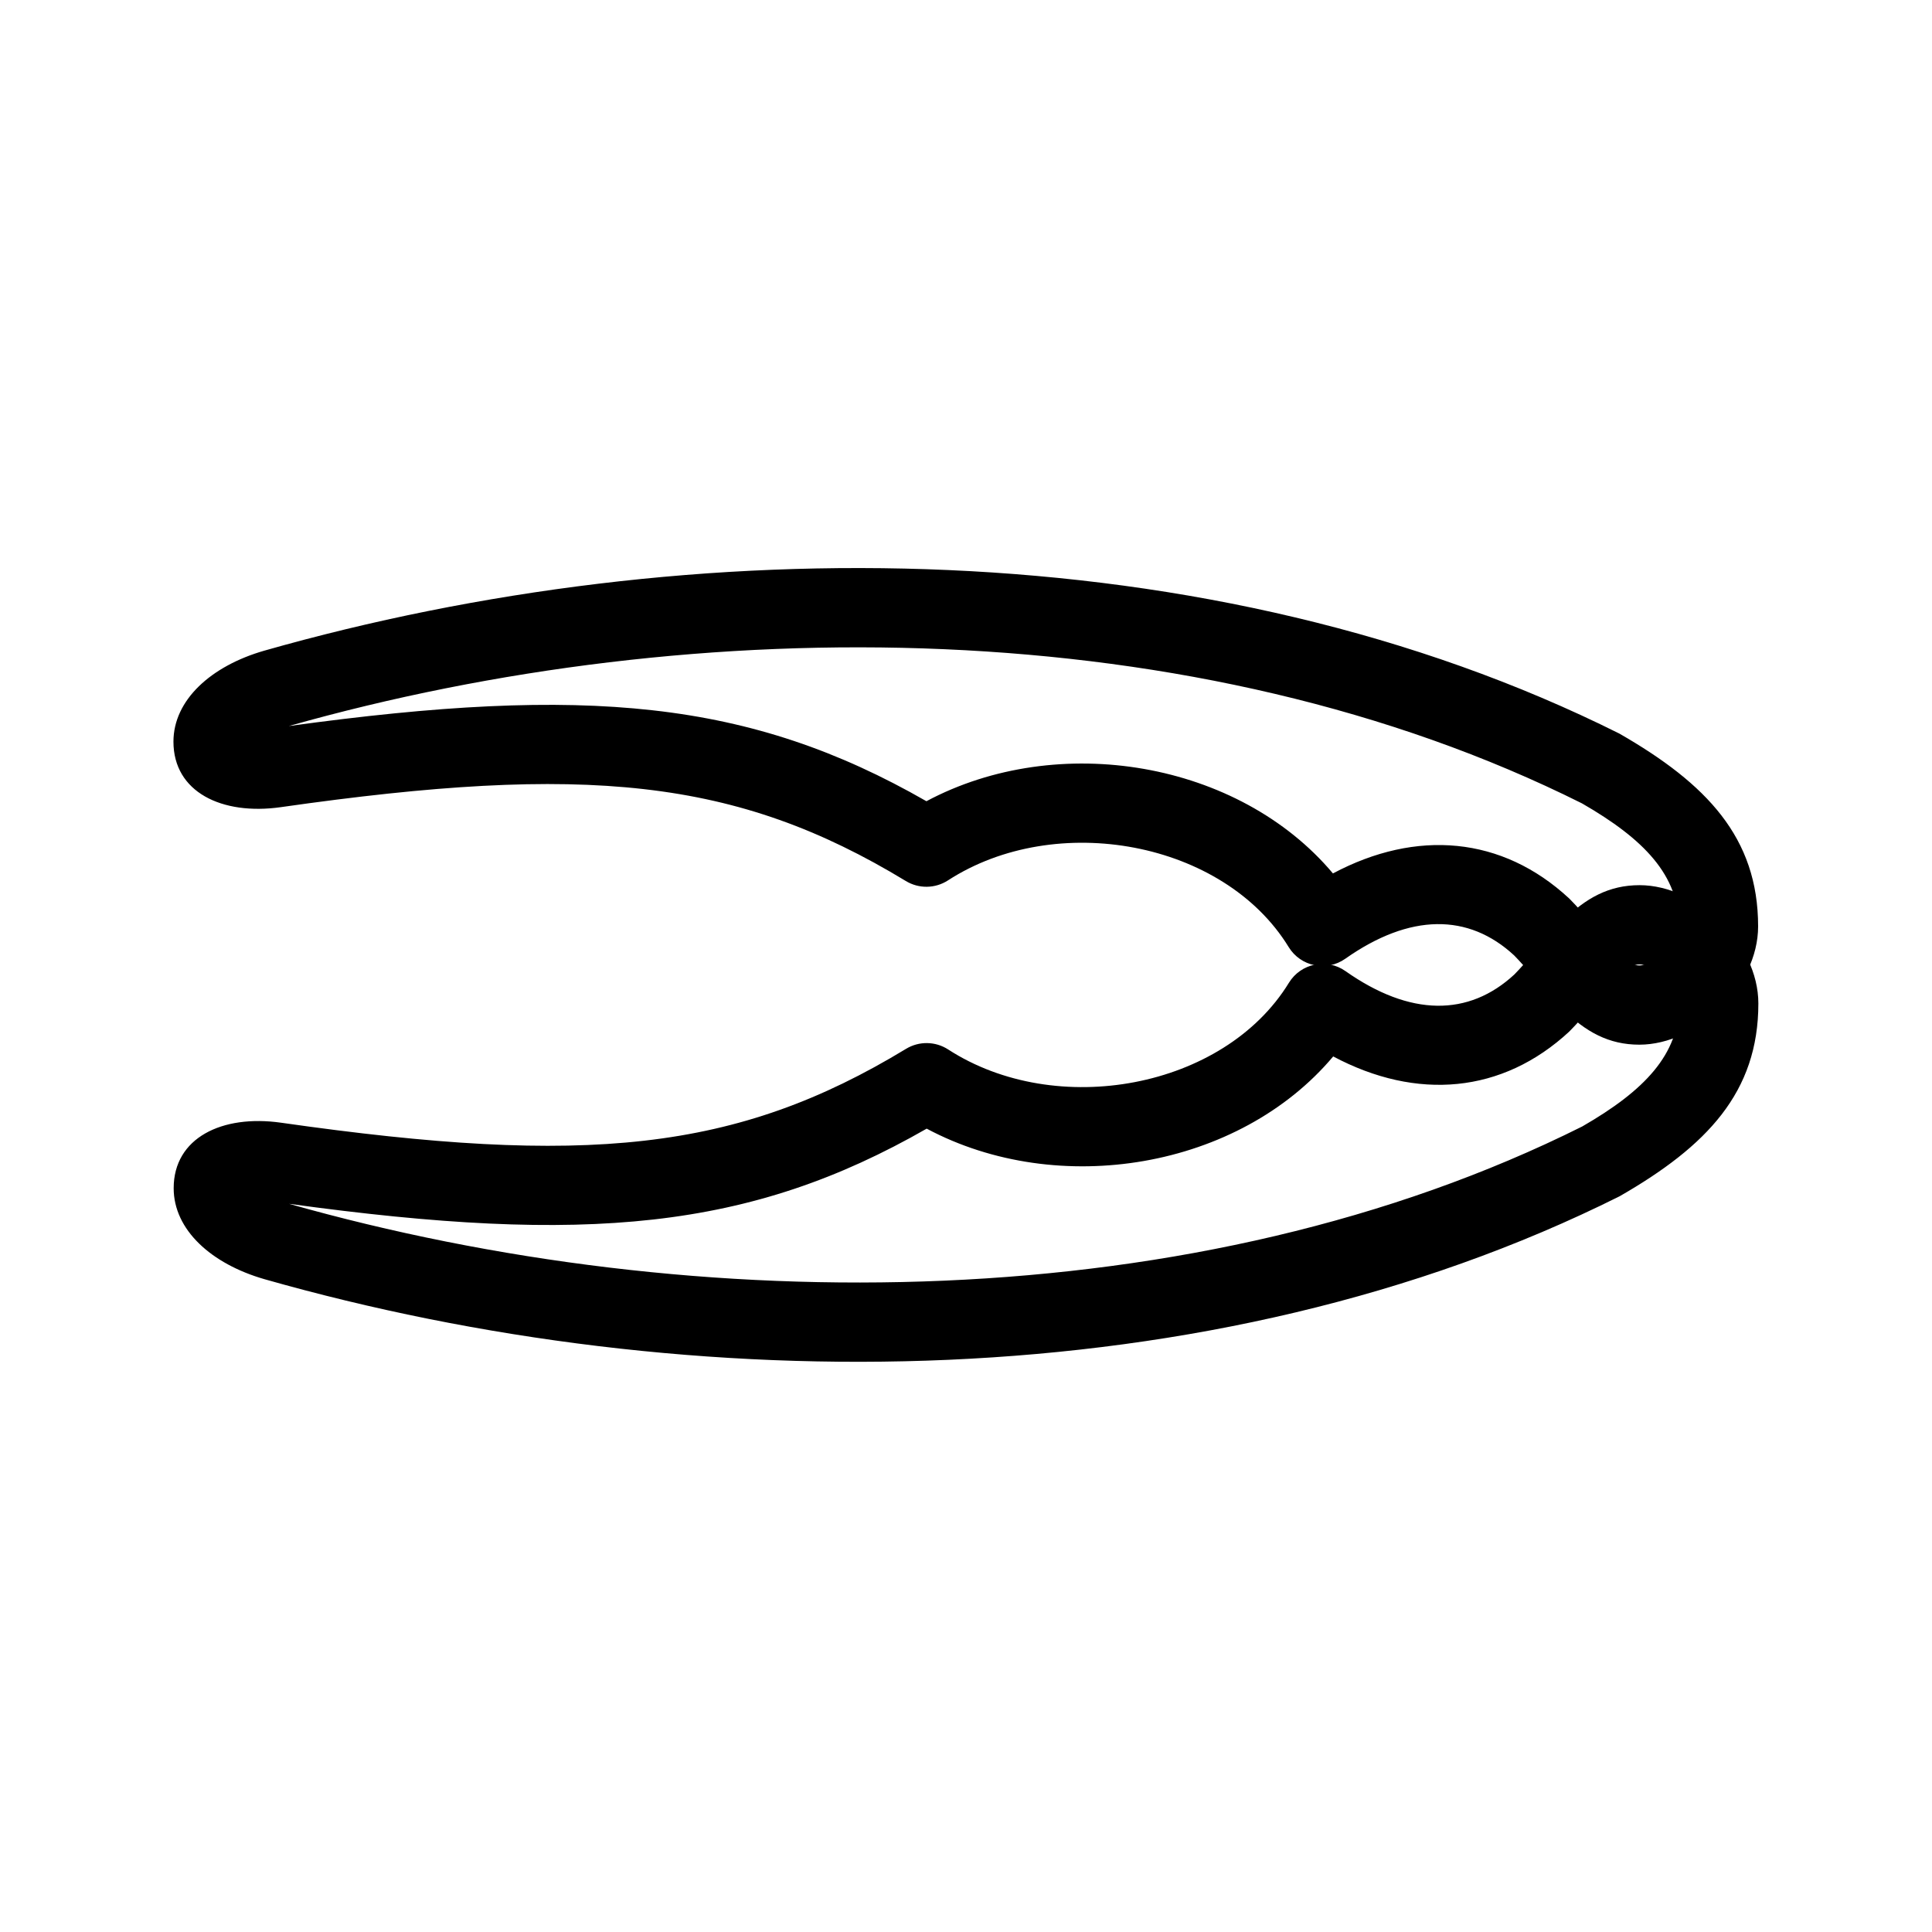
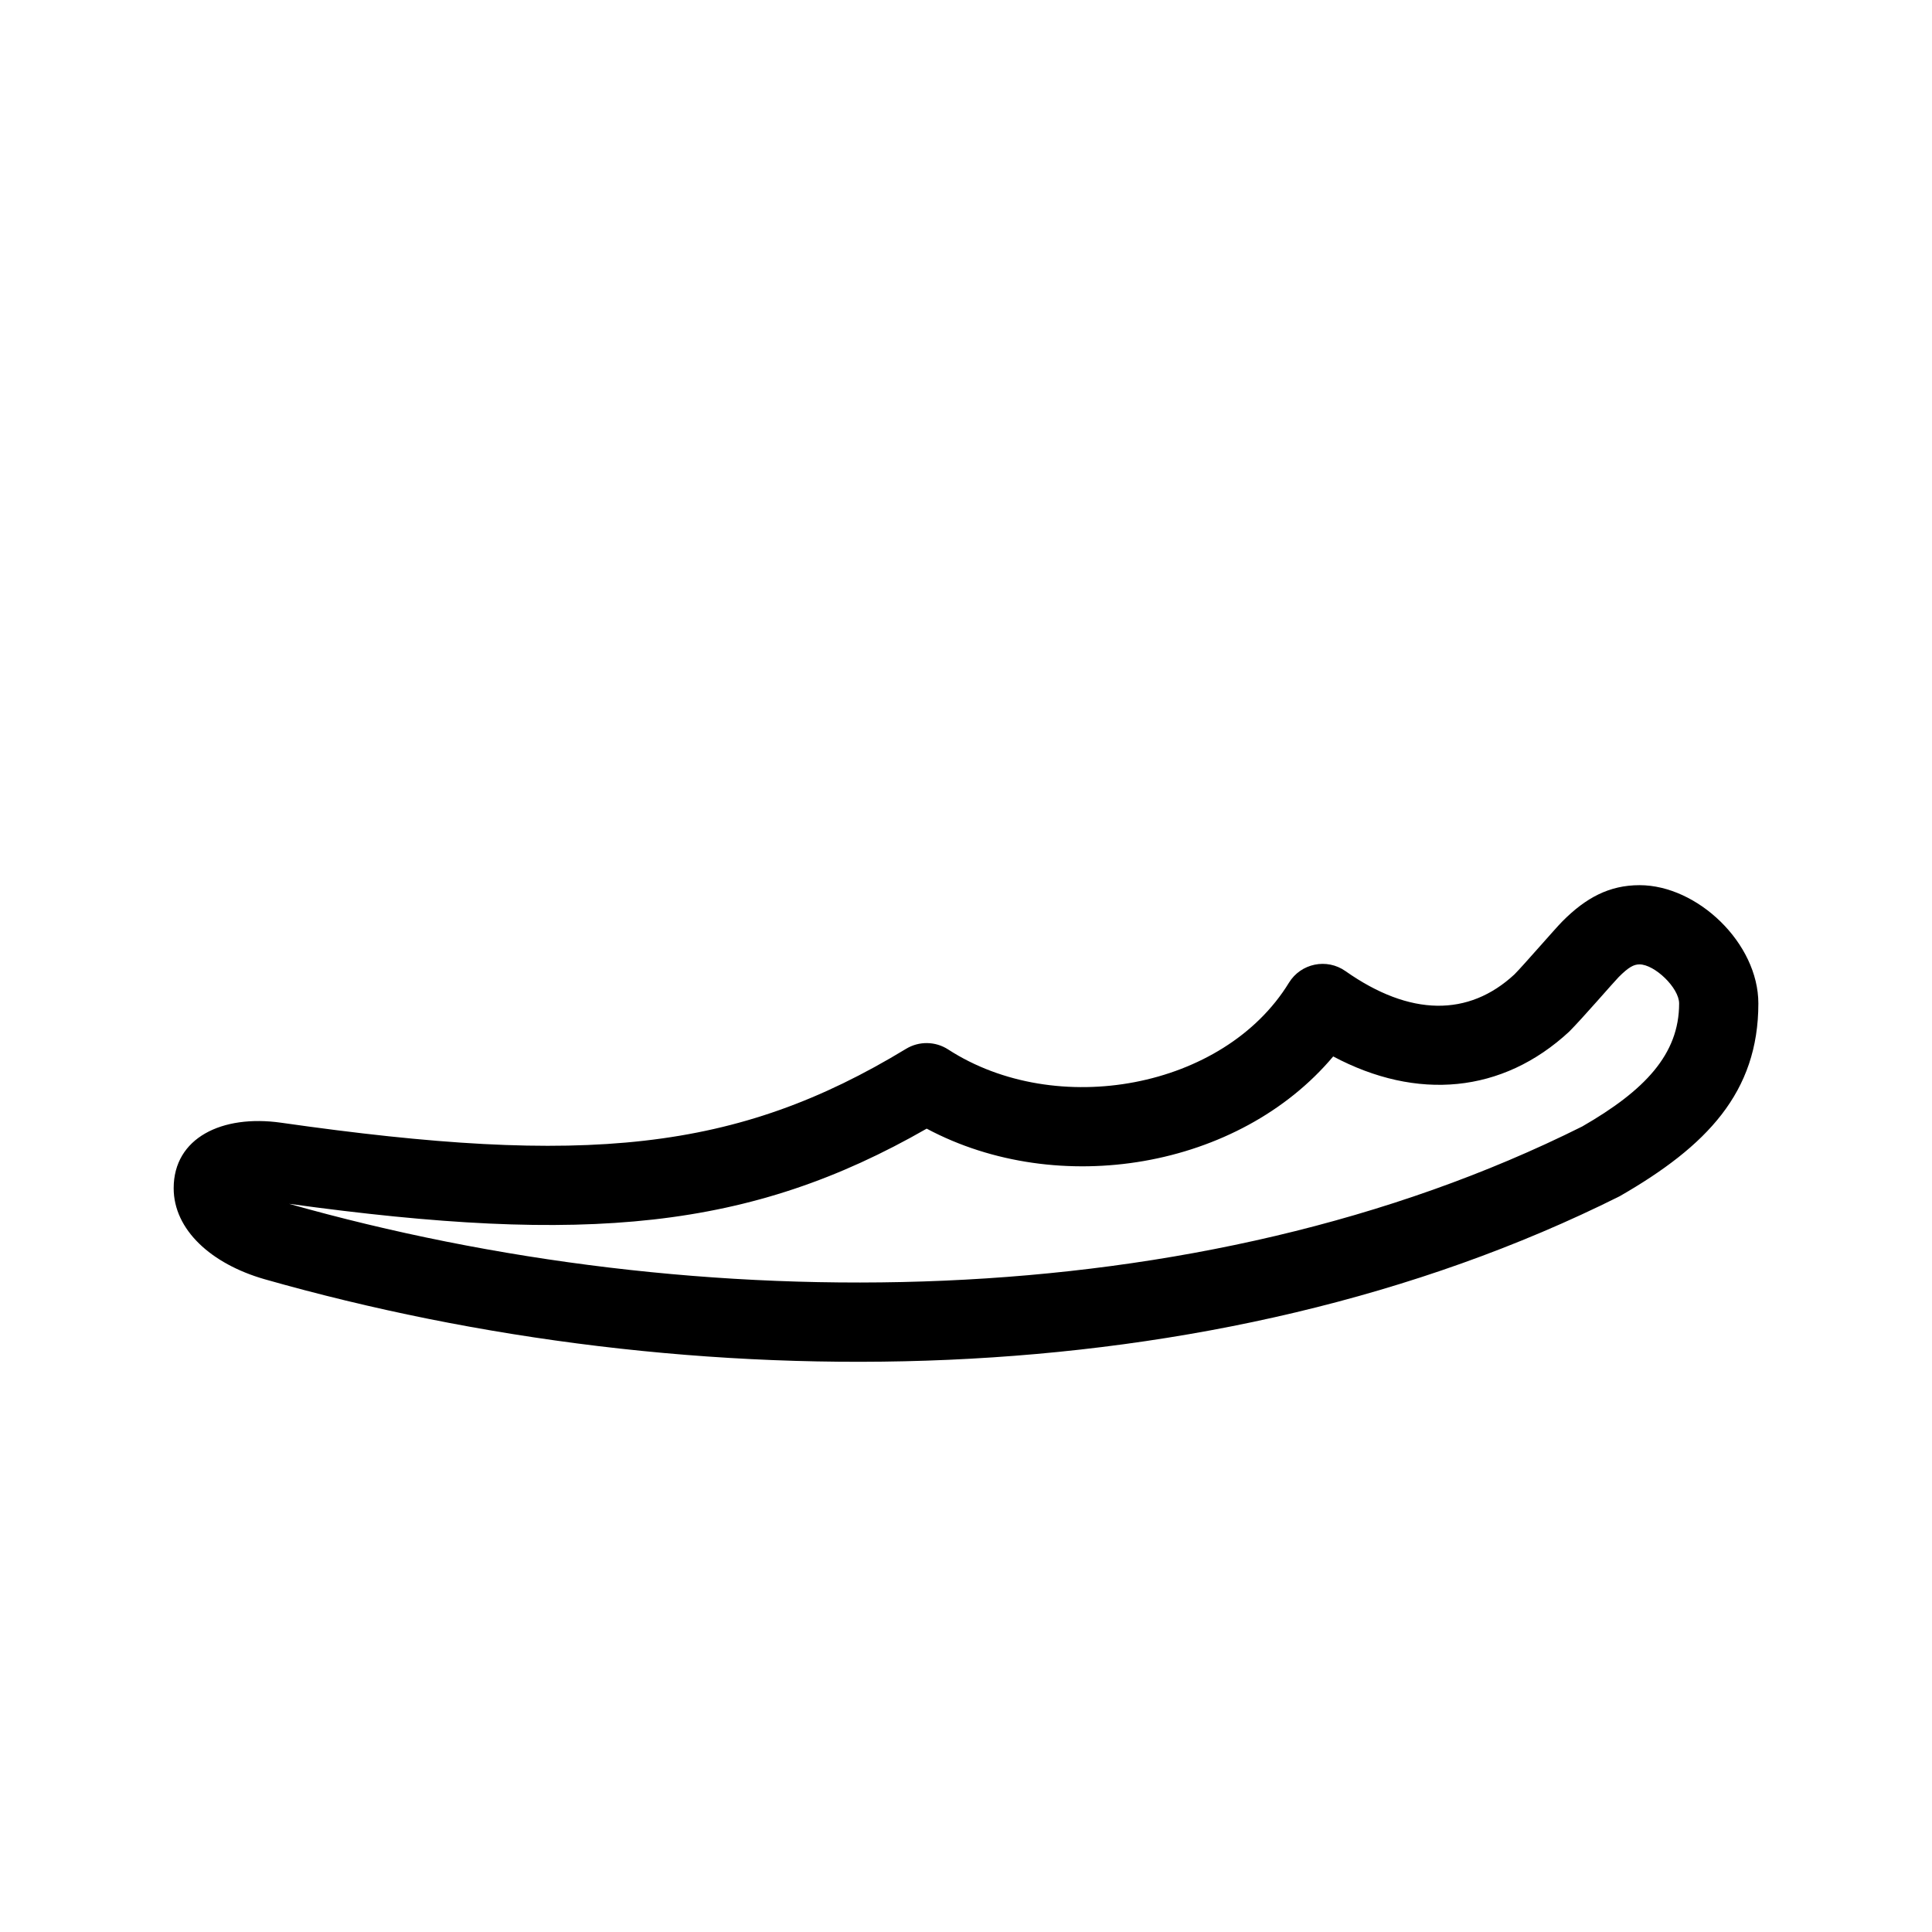
<svg xmlns="http://www.w3.org/2000/svg" fill="#000000" width="800px" height="800px" version="1.1" viewBox="144 144 512 512">
  <g>
    <path d="m578.49 378.58c-8.008 0-14.219 3.336-20.41 9.555-1.895 1.898-10.363 11.711-12.746 14.098-12.098 11.207-27.609 11.207-44.77-0.879-4.953-3.492-11.828-2.074-14.992 3.098-17.203 28.078-61.648 36.23-90.305 17.664-3.379-2.188-7.711-2.25-11.152-0.164-44.965 27.297-84.891 31.113-165.66 19.574-15.613-2.207-28.43 4.004-28.43 17.359 0 11 9.906 20.047 24.09 24.121 112.94 32.137 250.84 32.137 359.11-21.988 23.109-13.273 36.758-27.551 36.758-51.086 0-15.98-16.137-31.352-31.488-31.352zm-18.613 38.785c3.394-3.383 11.895-13.23 13.078-14.418 2.617-2.629 4.004-3.375 5.535-3.375 3.981 0 10.496 6.207 10.496 10.359 0 13.508-9.152 23.078-25.684 32.598-102.08 51.008-234.52 51.121-342.71 20.492 78.781 10.844 122.18 6.914 168.99-19.918 34.926 18.629 82.75 10.594 107.73-19.137 22.145 11.777 44.836 9.84 62.57-6.602z" />
-     <path d="m578.43 420.85c-8.004 0-14.215-3.332-20.41-9.551-1.891-1.902-10.363-11.711-12.746-14.098-12.094-11.207-27.605-11.207-44.766 0.879-4.957 3.492-11.828 2.07-14.996-3.098-17.199-28.078-61.648-36.23-90.301-17.664-3.379 2.188-7.715 2.25-11.156 0.16-44.961-27.297-84.887-31.109-165.66-19.57-15.613 2.207-28.43-4.004-28.43-17.359 0-11 9.906-20.047 24.09-24.121 112.93-32.141 250.84-32.141 359.11 21.988 23.105 13.273 36.754 27.551 36.754 51.086 0 15.98-16.137 31.348-31.488 31.348zm-18.609-38.781c3.391 3.383 11.895 13.23 13.078 14.418 2.613 2.629 4.004 3.371 5.531 3.371 3.981 0 10.496-6.203 10.496-10.355 0-13.508-9.152-23.078-25.684-32.598-102.07-51.008-234.51-51.121-342.71-20.492 78.777-10.848 122.18-6.918 168.98 19.918 34.93-18.629 82.754-10.594 107.73 19.137 22.145-11.777 44.832-9.84 62.57 6.602z" />
  </g>
</svg>